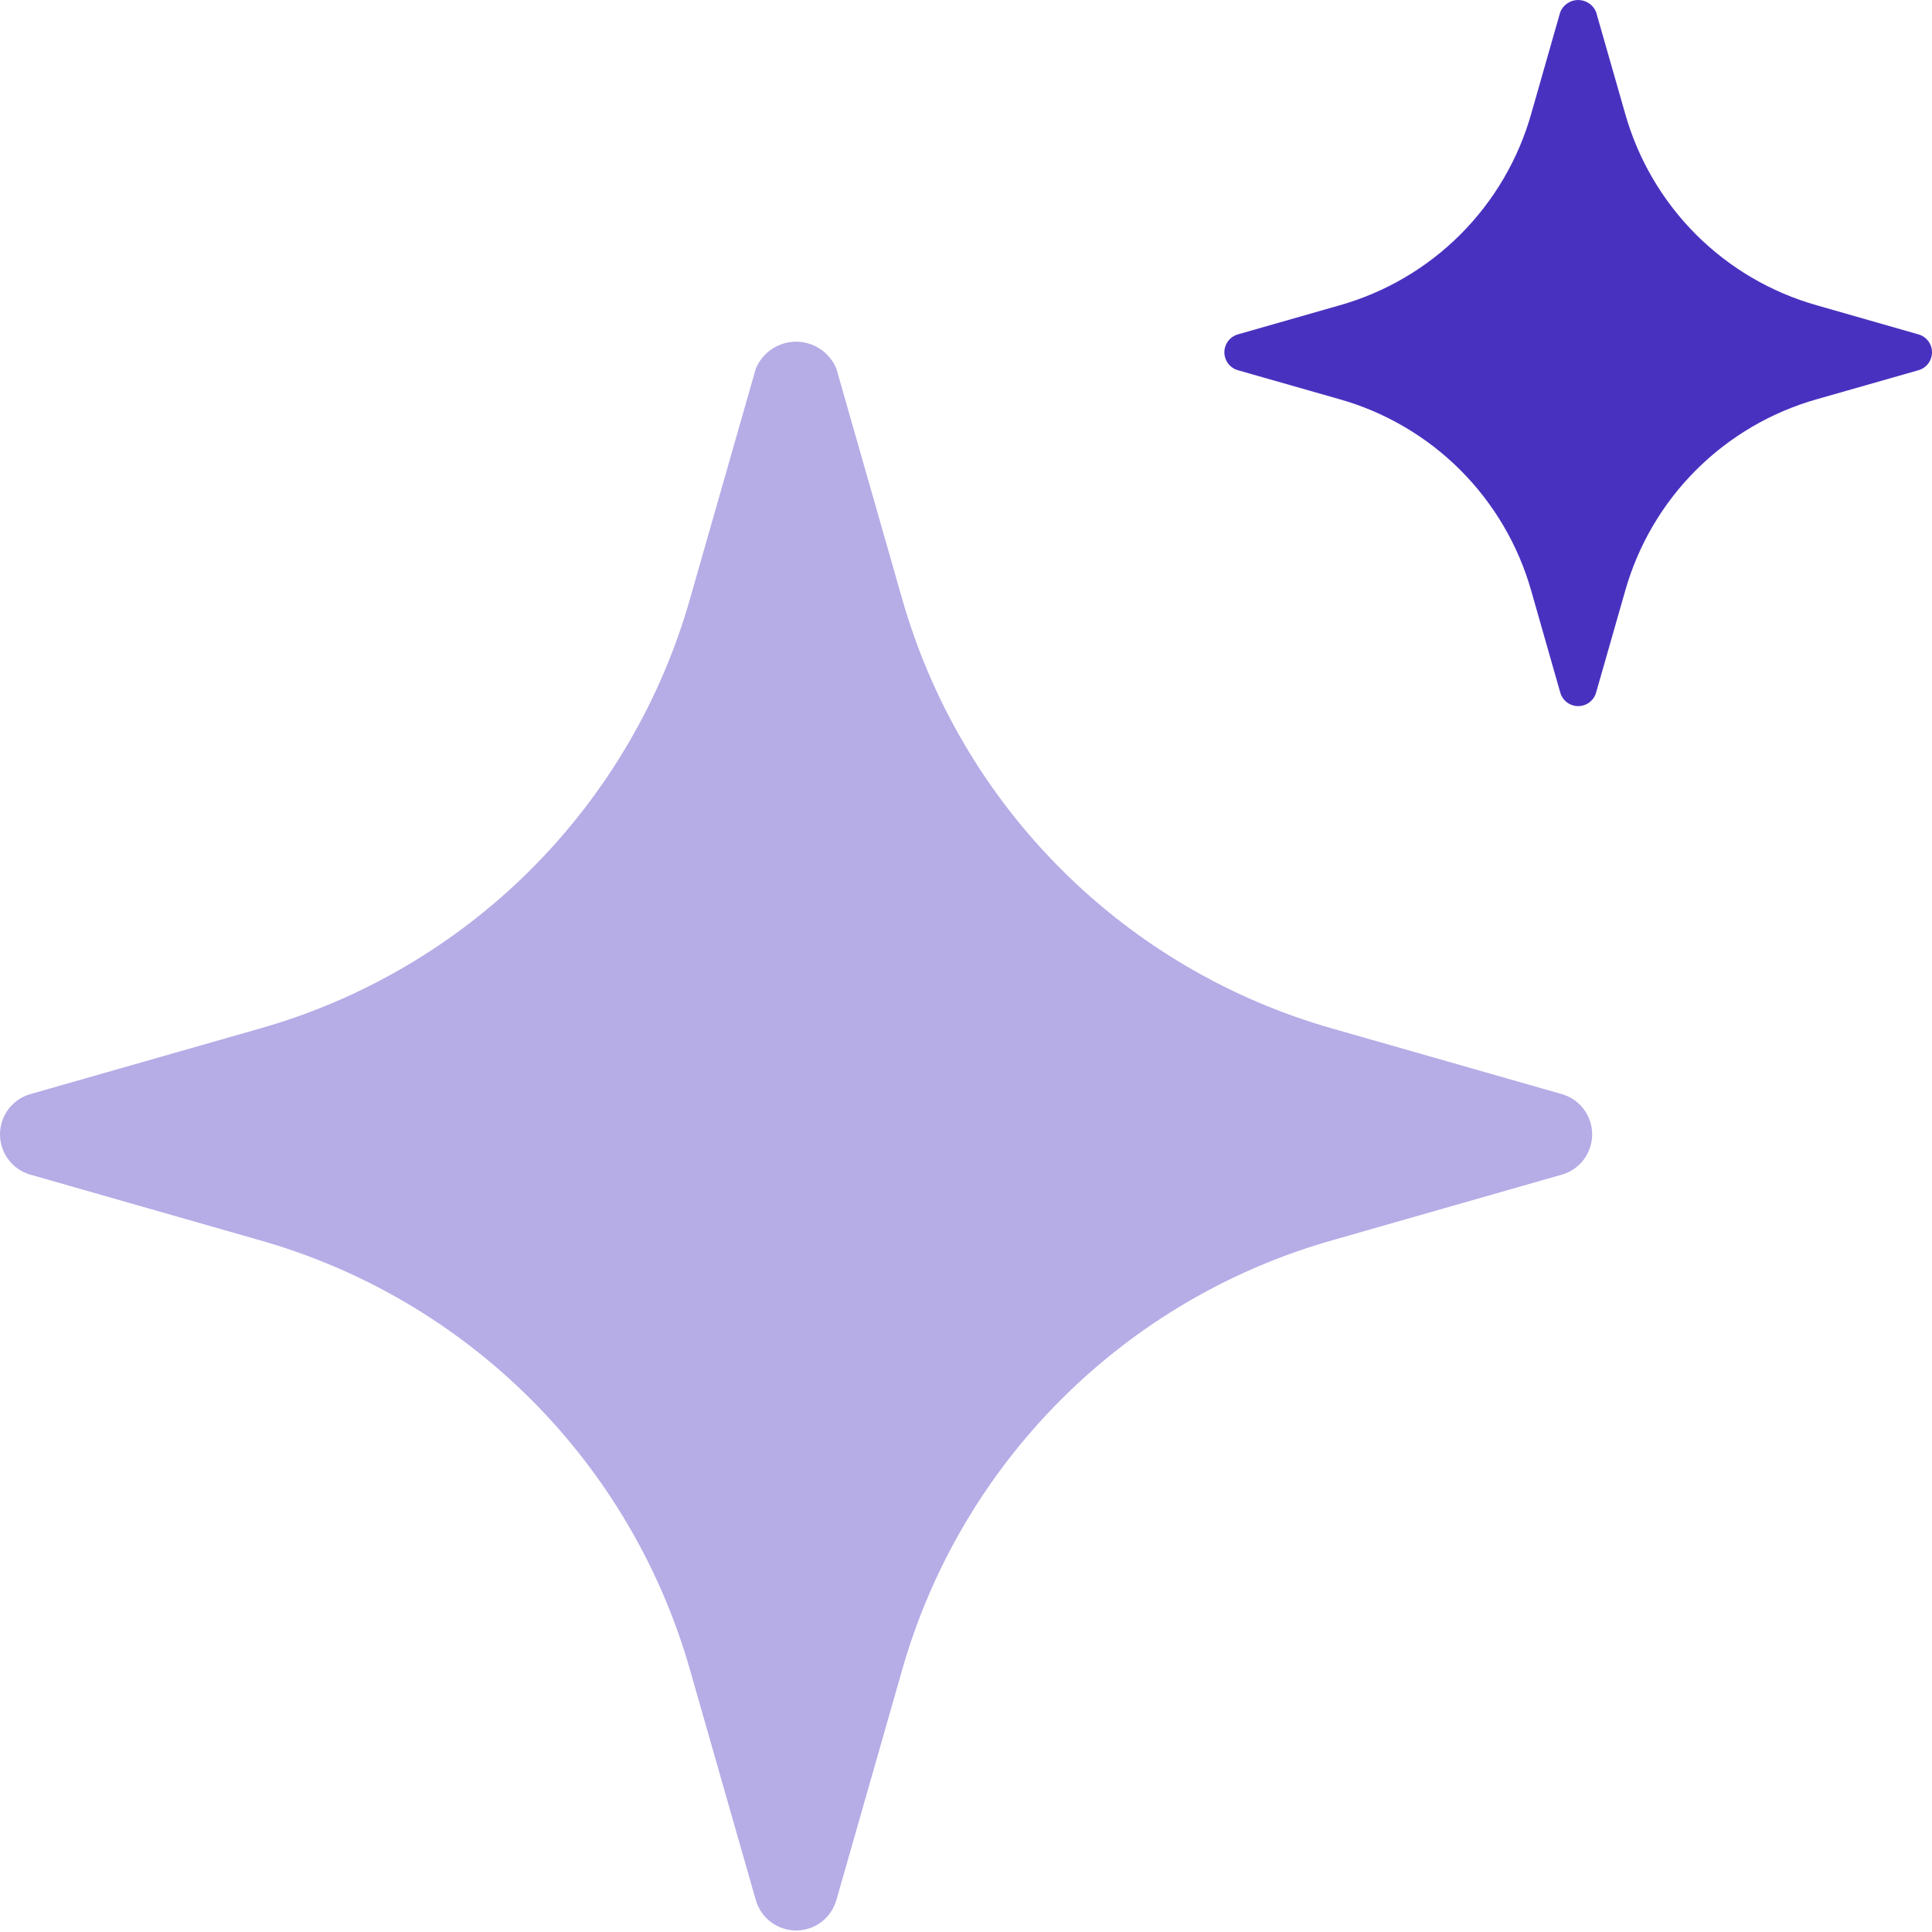
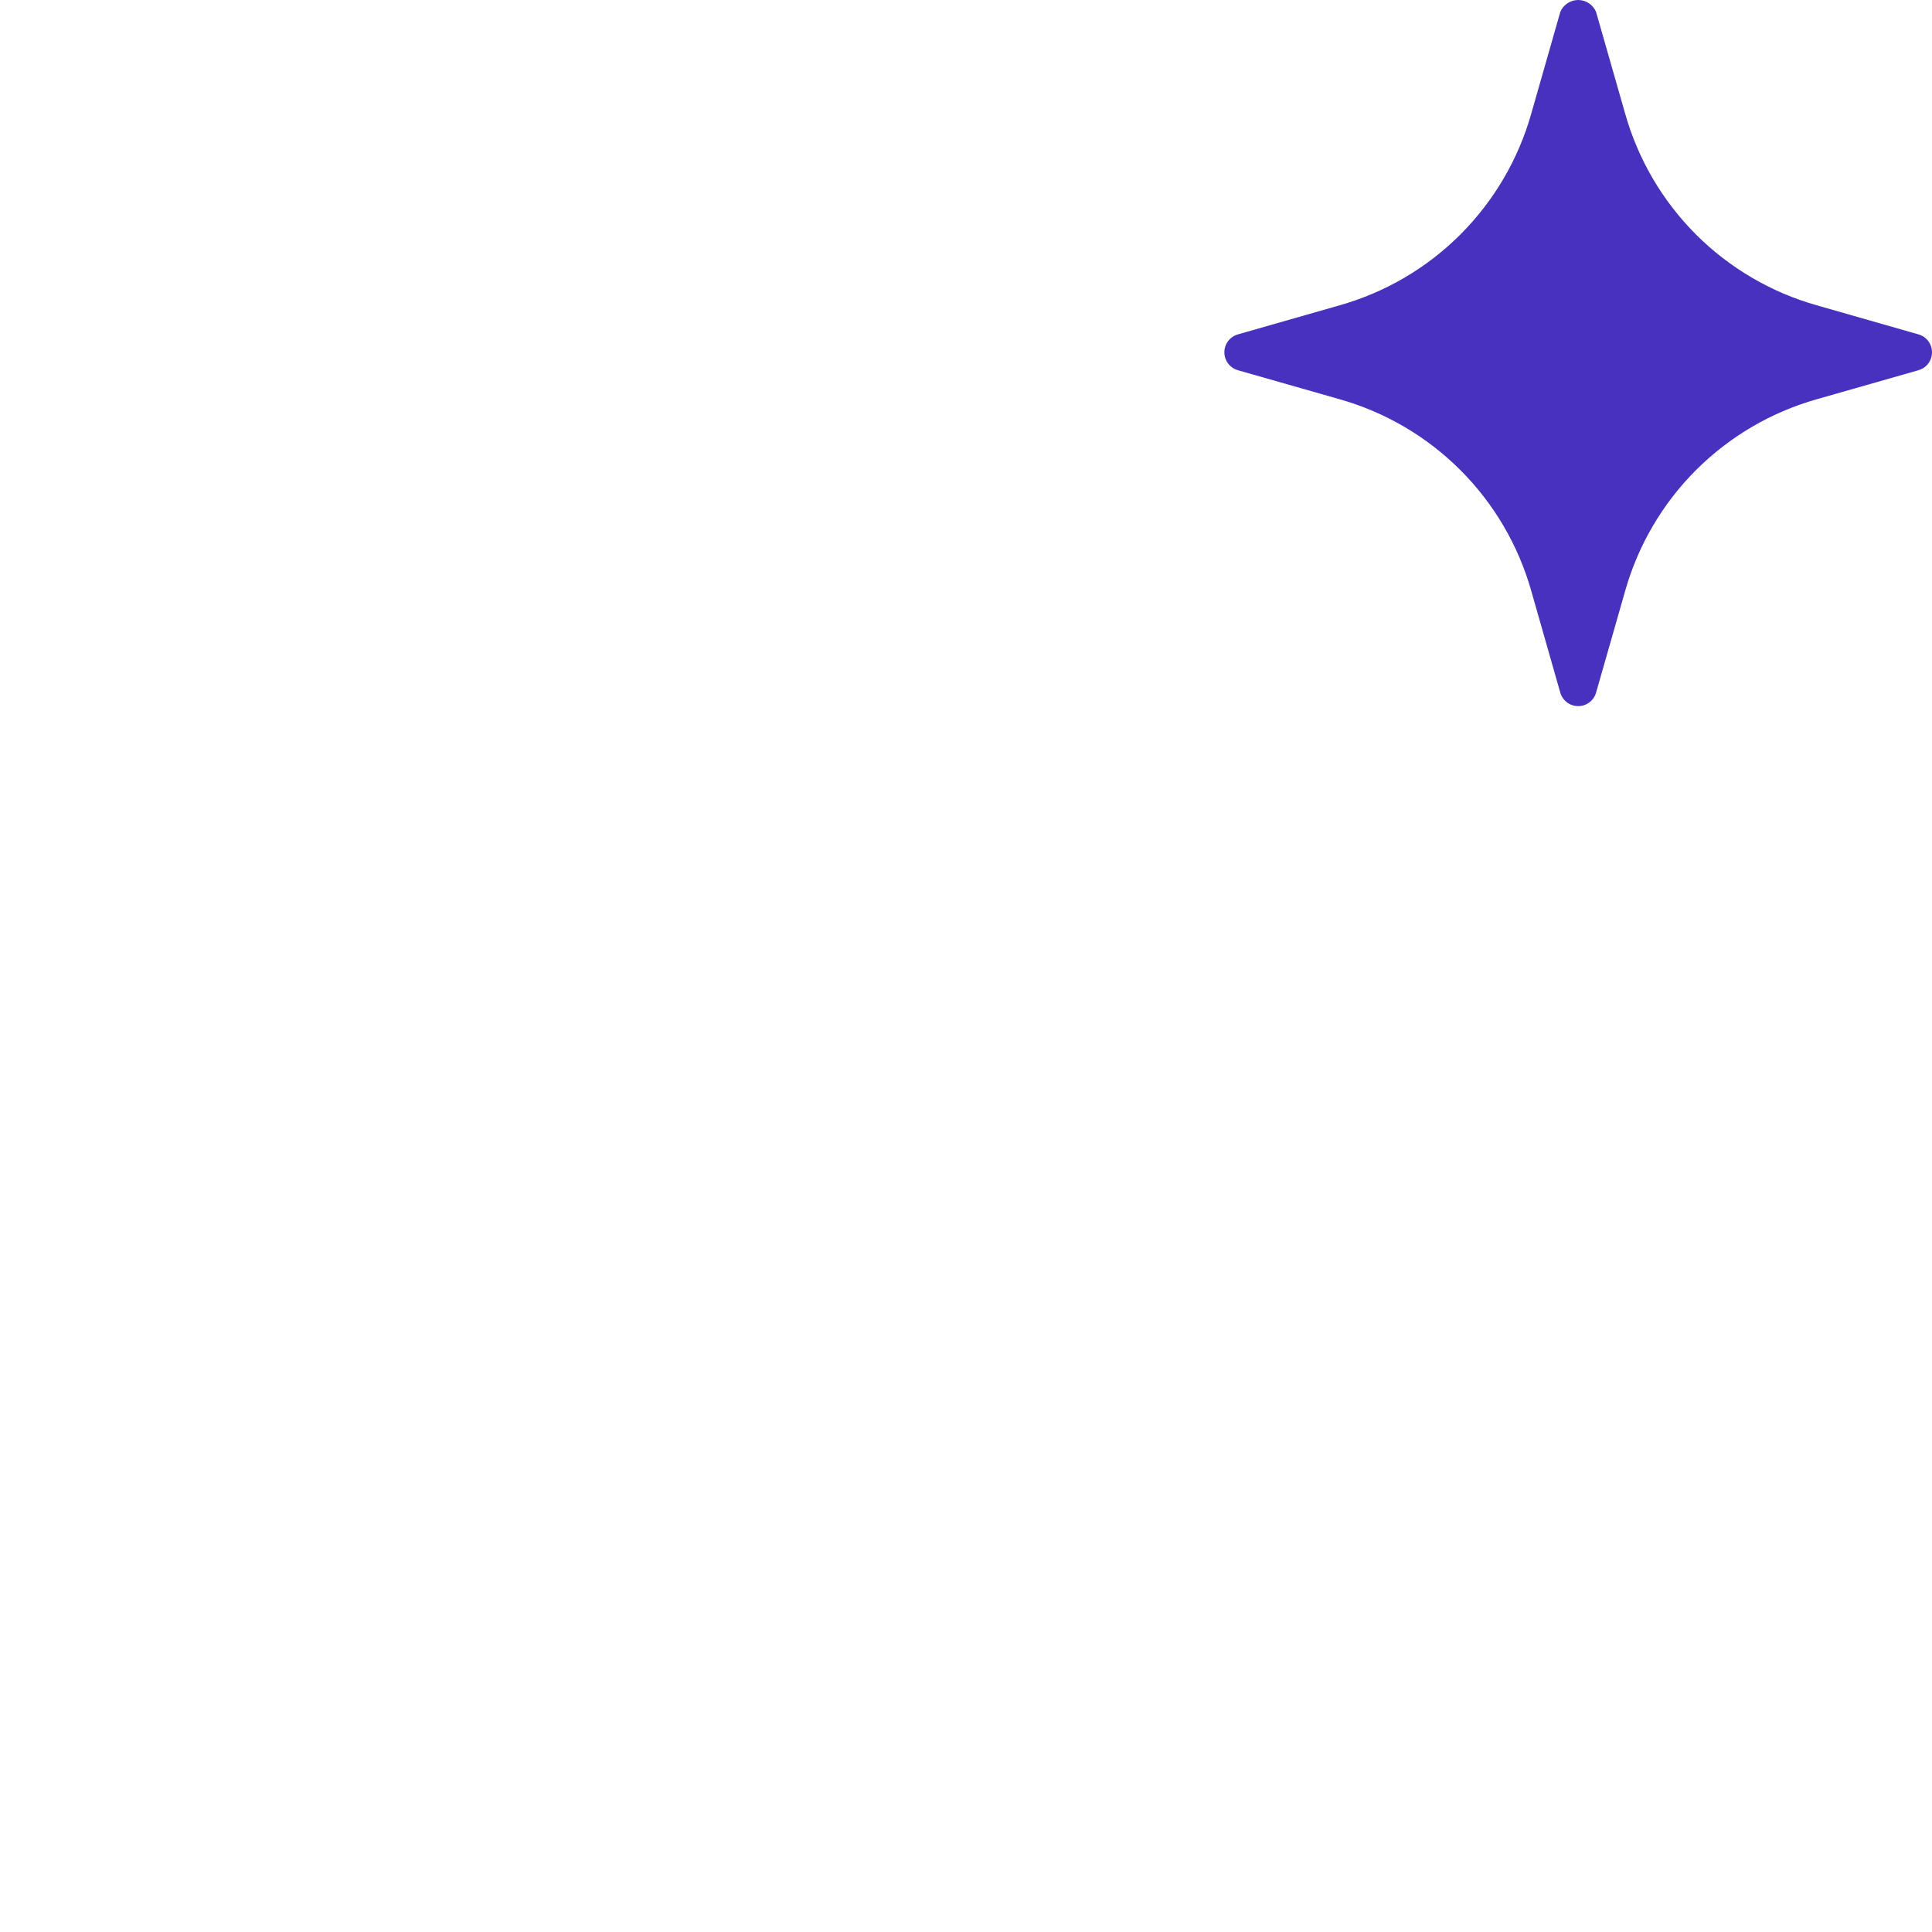
<svg xmlns="http://www.w3.org/2000/svg" width="37" height="37" viewBox="0 0 37 37" fill="none">
-   <path d="M29.909 20.953L25.534 19.703C23.564 19.147 21.77 18.096 20.323 16.648C18.875 15.201 17.823 13.406 17.268 11.436L16.018 7.062C15.955 6.909 15.848 6.778 15.711 6.686C15.573 6.593 15.412 6.544 15.246 6.544C15.081 6.544 14.919 6.593 14.781 6.686C14.644 6.778 14.537 6.909 14.474 7.062L13.224 11.436C12.669 13.406 11.617 15.201 10.17 16.648C8.722 18.096 6.928 19.147 4.958 19.703L0.583 20.953C0.415 21 0.267 21.102 0.162 21.241C0.057 21.38 0 21.55 0 21.724C0 21.899 0.057 22.069 0.162 22.208C0.267 22.348 0.415 22.449 0.583 22.496L4.958 23.747C6.928 24.302 8.722 25.354 10.17 26.801C11.617 28.248 12.669 30.043 13.224 32.013L14.474 36.387C14.522 36.555 14.623 36.703 14.762 36.808C14.902 36.914 15.072 36.971 15.246 36.971C15.421 36.971 15.591 36.914 15.73 36.808C15.869 36.703 15.97 36.555 16.018 36.387L17.268 32.013C17.823 30.043 18.875 28.248 20.323 26.801C21.77 25.354 23.564 24.302 25.534 23.747L29.909 22.496C30.077 22.449 30.225 22.348 30.33 22.208C30.435 22.069 30.492 21.899 30.492 21.724C30.492 21.55 30.435 21.38 30.33 21.241C30.225 21.102 30.077 21 29.909 20.953Z" fill="#4931C0" fill-opacity="0.4" />
  <path d="M36.741 6.404L34.797 5.848C33.921 5.601 33.124 5.134 32.48 4.491C31.837 3.847 31.37 3.05 31.123 2.174L30.567 0.23C30.539 0.162 30.492 0.104 30.431 0.063C30.37 0.022 30.298 0 30.224 0C30.151 0 30.079 0.022 30.018 0.063C29.957 0.104 29.909 0.162 29.881 0.23L29.326 2.174C29.079 3.05 28.611 3.847 27.968 4.491C27.325 5.134 26.527 5.601 25.652 5.848L23.707 6.404C23.633 6.425 23.567 6.47 23.52 6.532C23.474 6.594 23.448 6.669 23.448 6.747C23.448 6.824 23.474 6.9 23.52 6.962C23.567 7.024 23.633 7.069 23.707 7.09L25.652 7.645C26.527 7.892 27.325 8.36 27.968 9.003C28.611 9.646 29.079 10.444 29.326 11.319L29.881 13.264C29.902 13.338 29.947 13.404 30.009 13.451C30.071 13.498 30.147 13.523 30.224 13.523C30.302 13.523 30.377 13.498 30.439 13.451C30.501 13.404 30.546 13.338 30.567 13.264L31.123 11.319C31.37 10.444 31.837 9.646 32.48 9.003C33.124 8.36 33.921 7.892 34.797 7.645L36.741 7.09C36.816 7.069 36.882 7.024 36.928 6.962C36.975 6.9 37 6.824 37 6.747C37 6.669 36.975 6.594 36.928 6.532C36.882 6.47 36.816 6.425 36.741 6.404Z" fill="#4931C0" />
</svg>